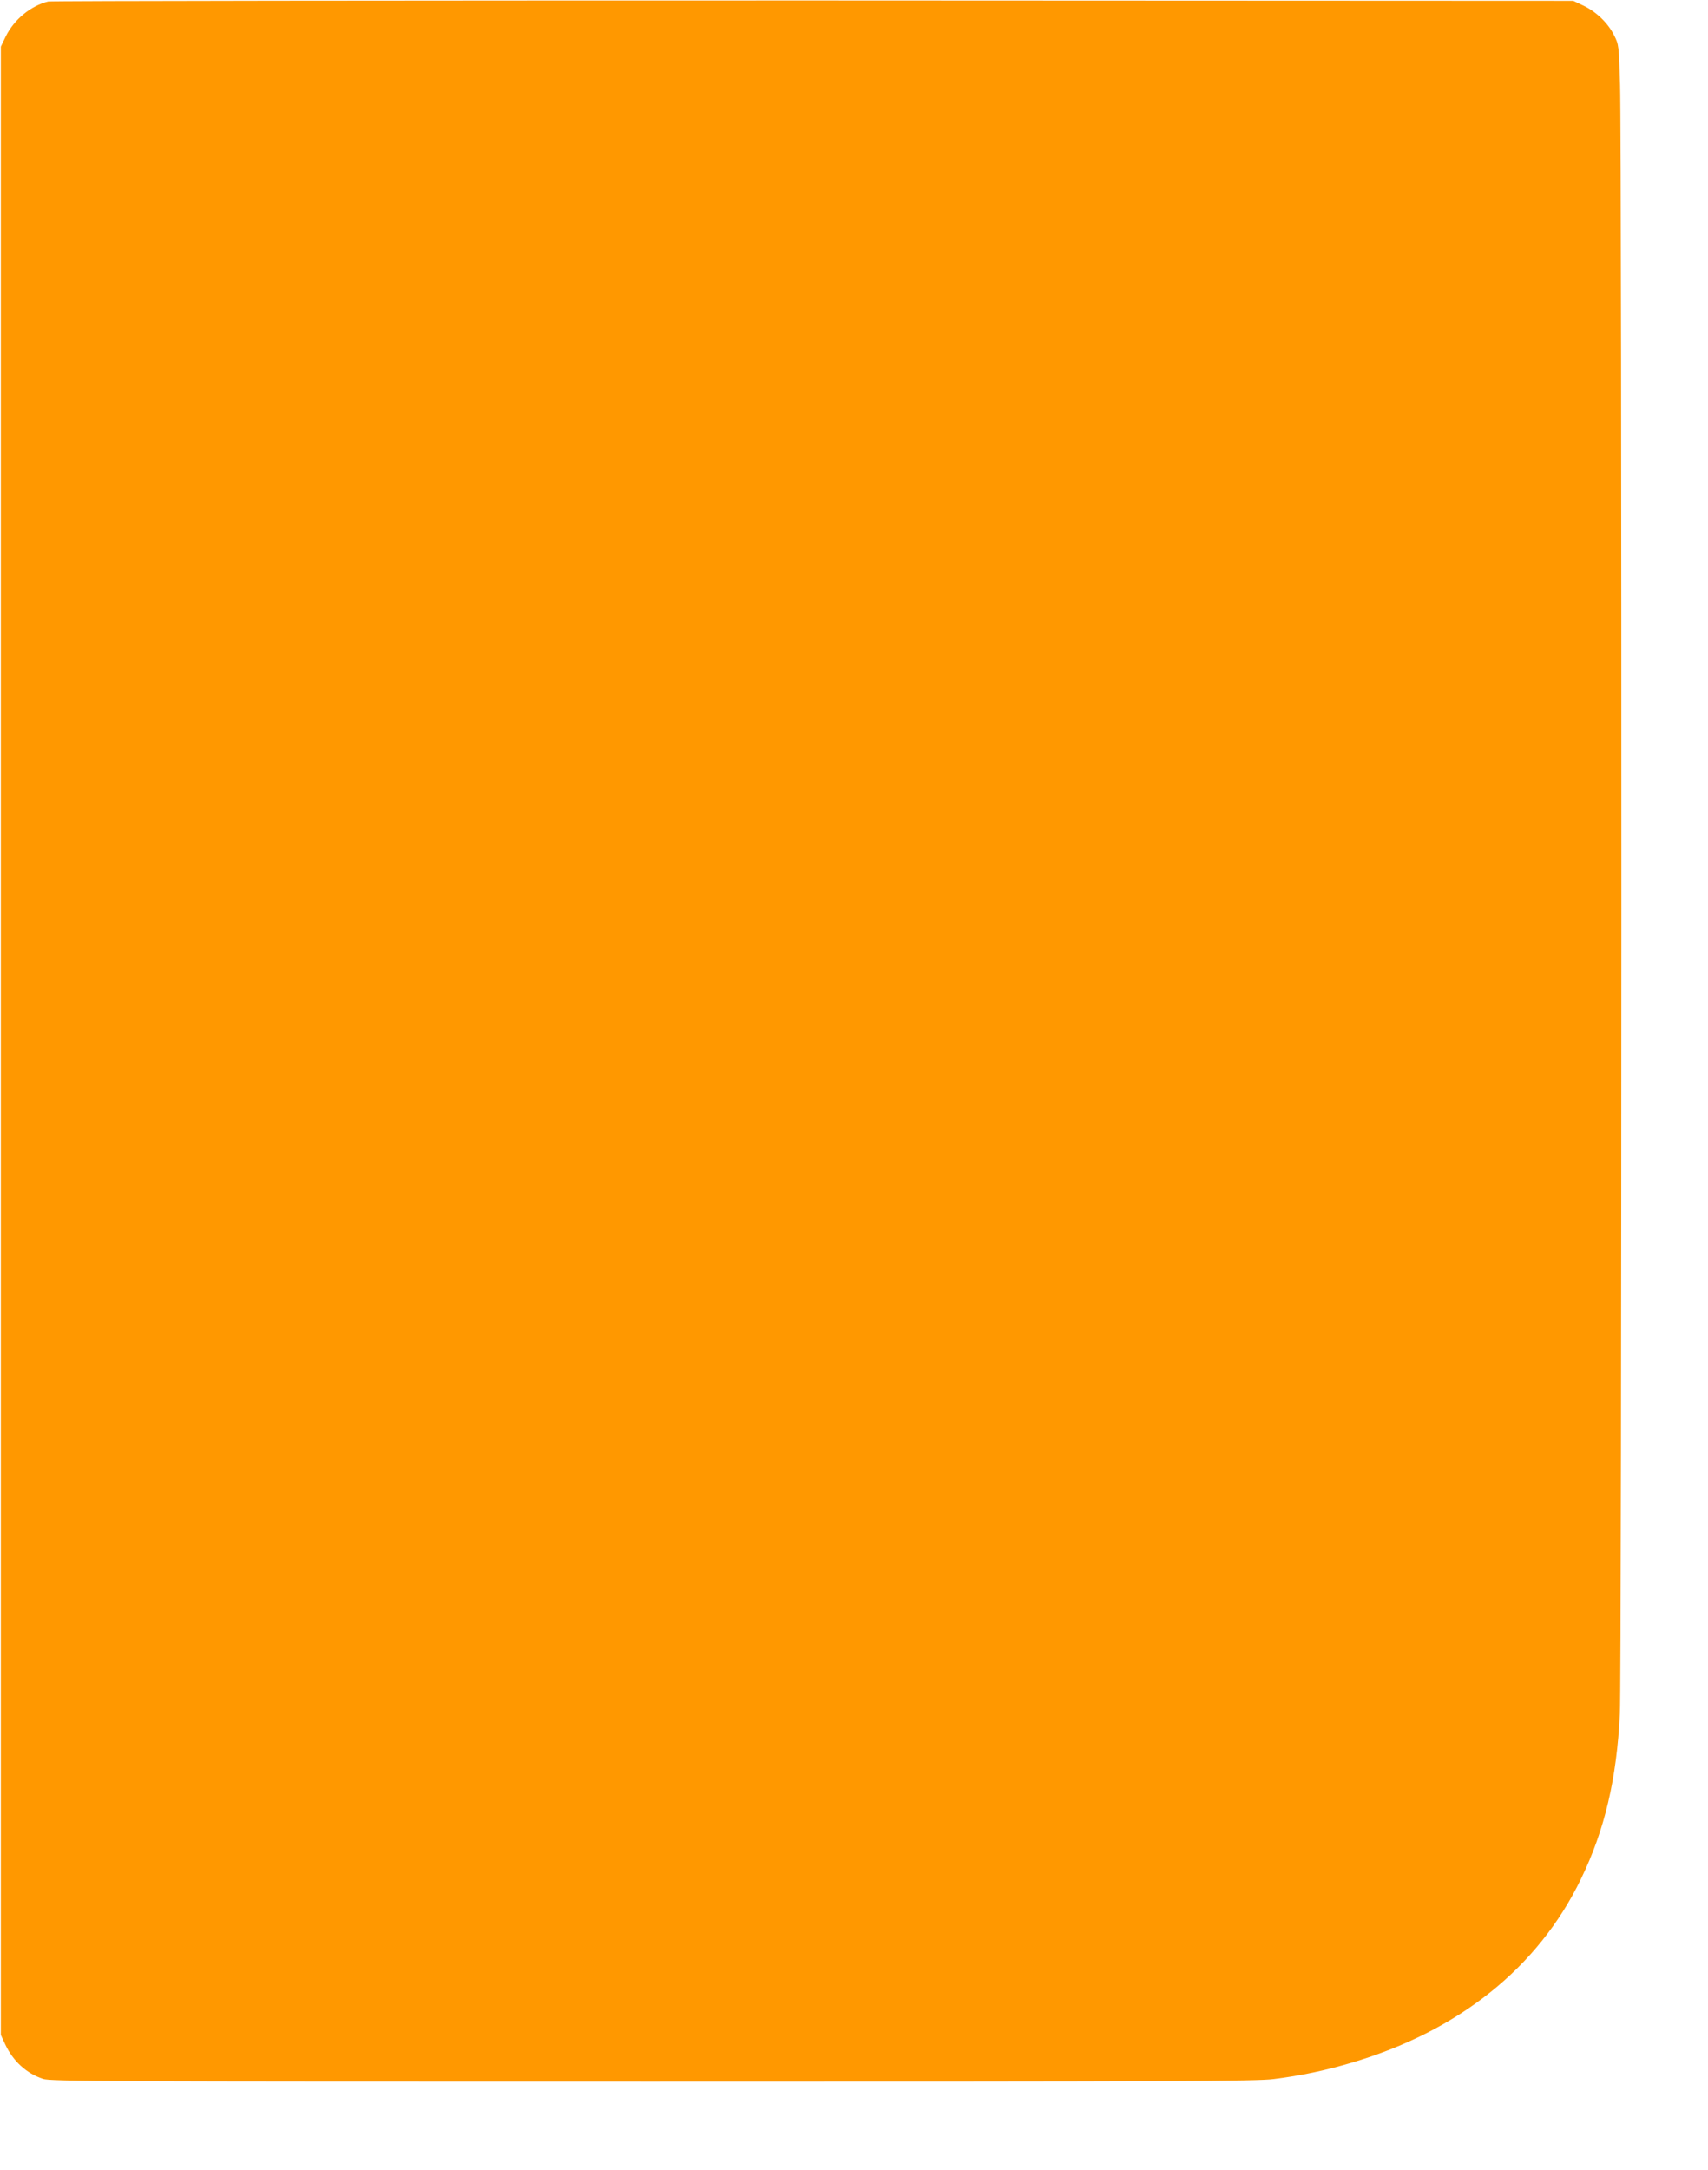
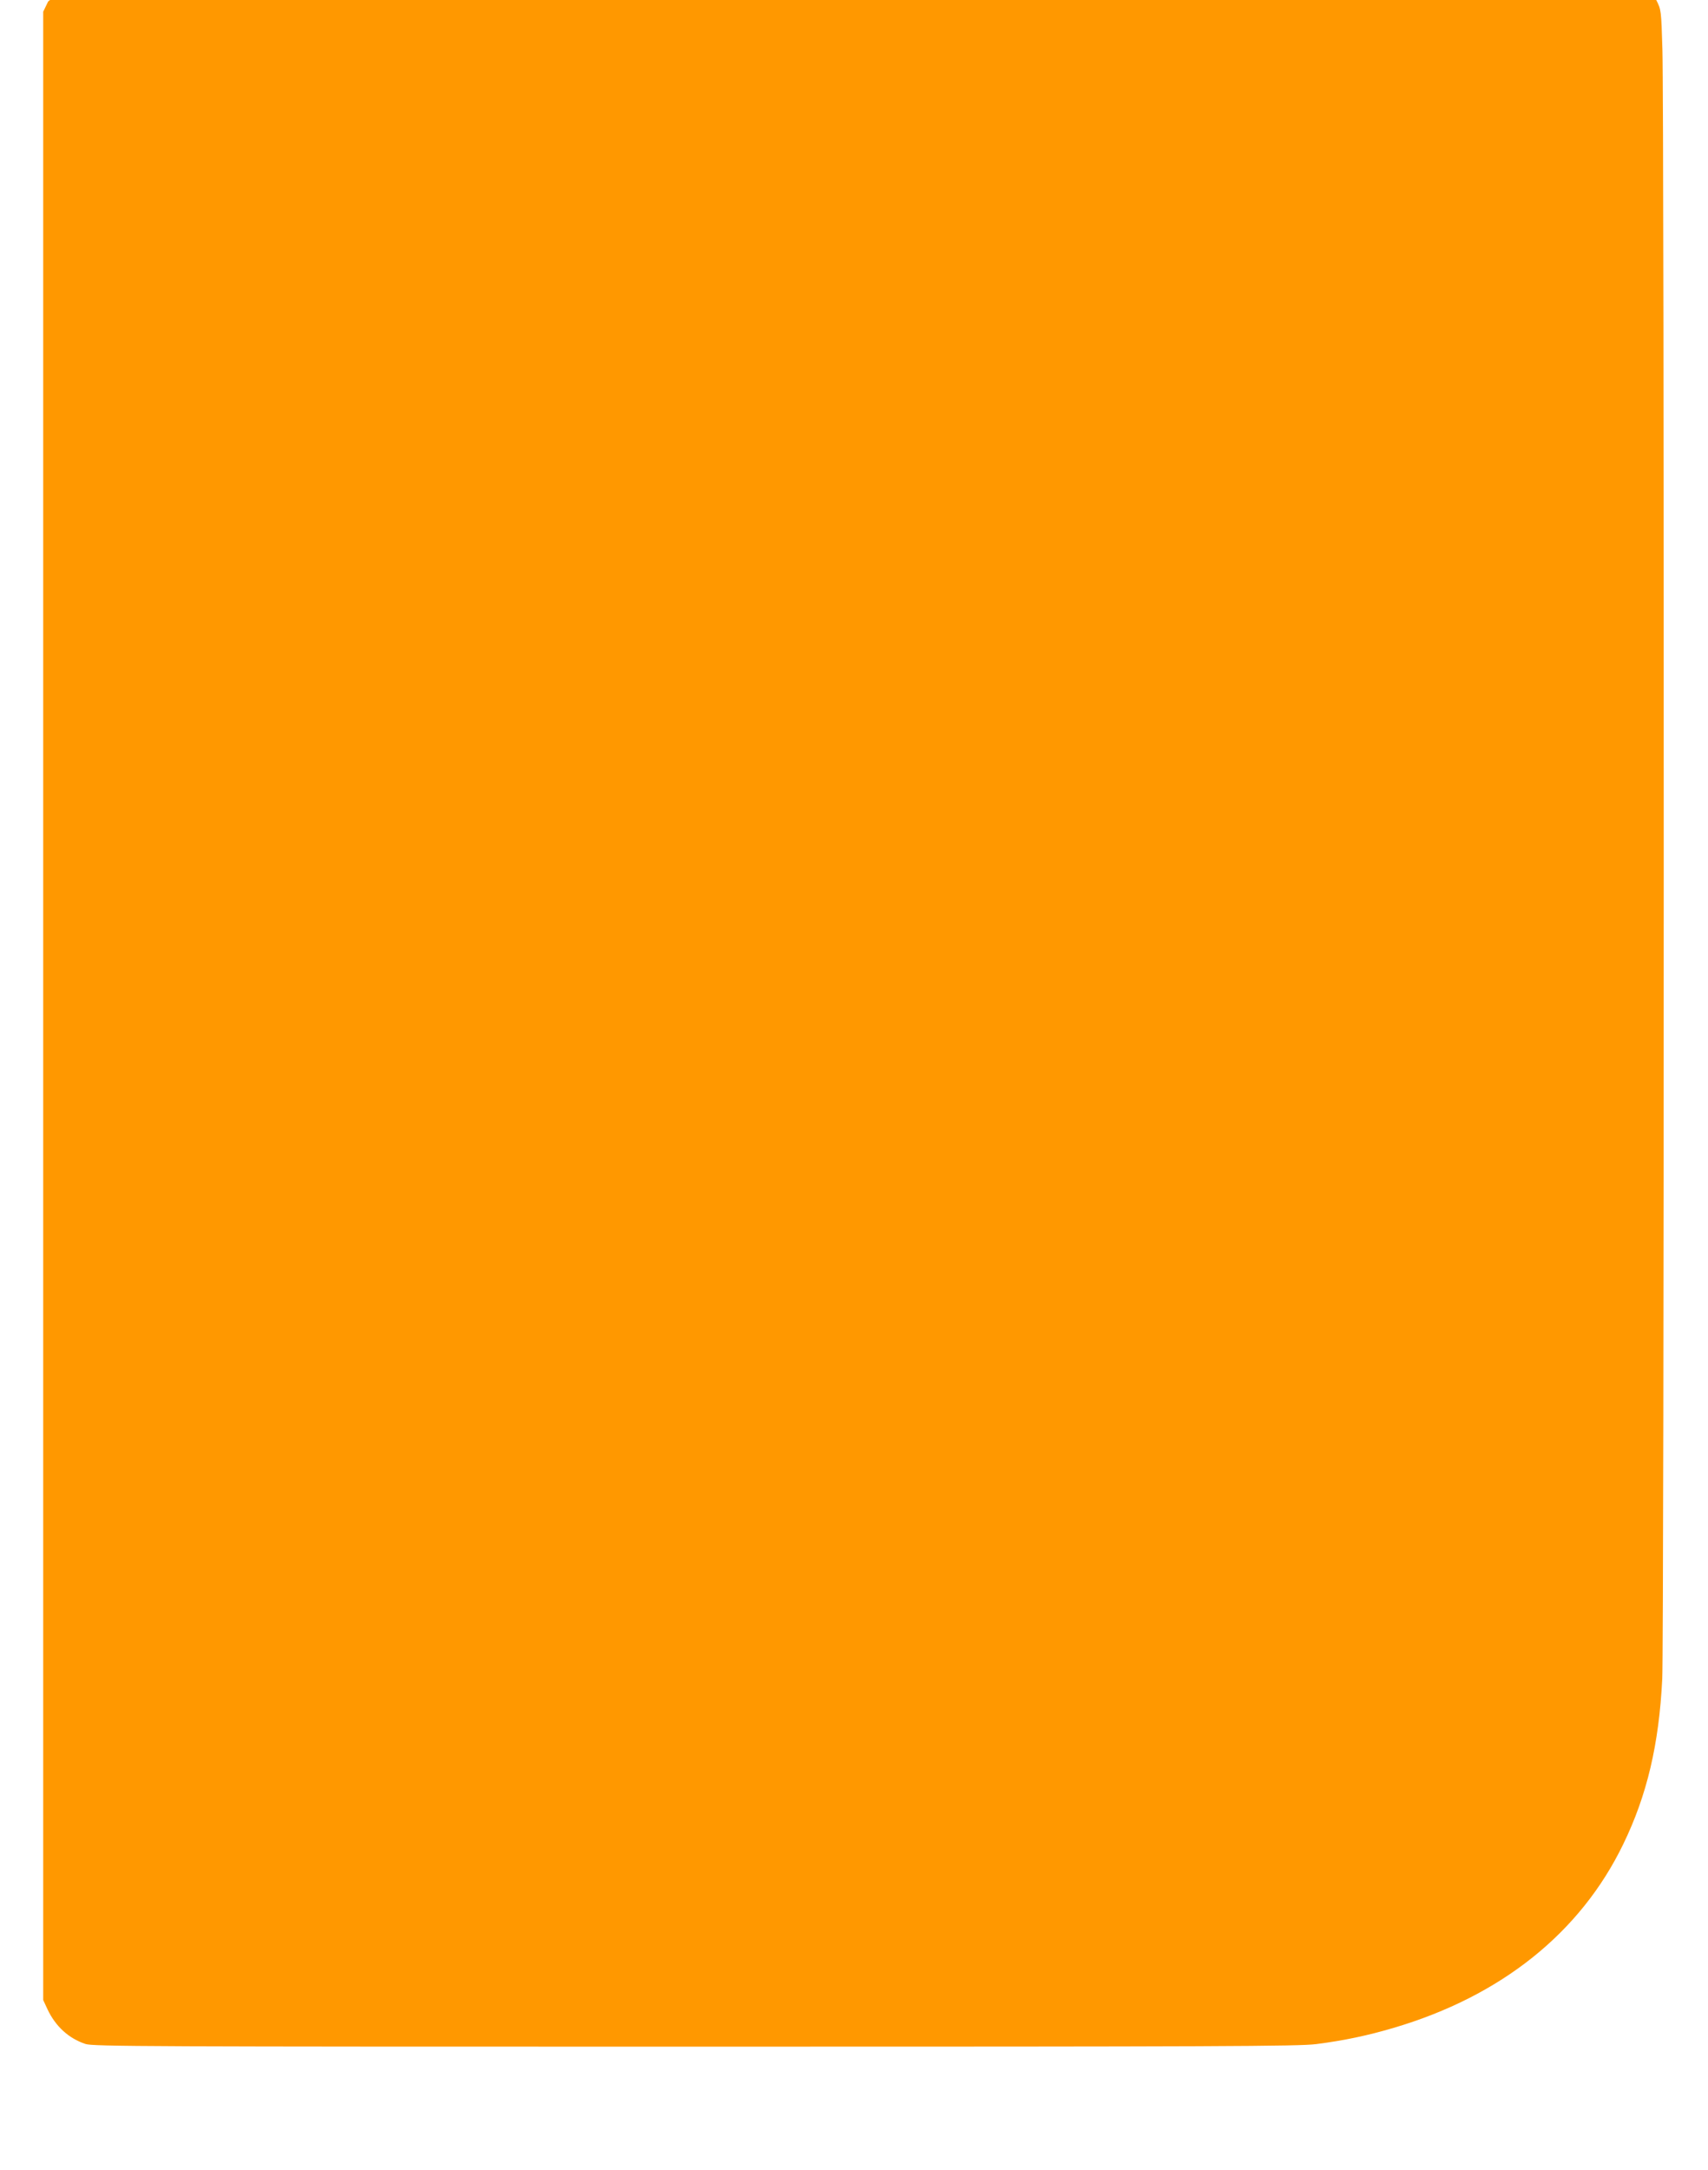
<svg xmlns="http://www.w3.org/2000/svg" version="1.0" width="1008pt" height="1280pt" viewBox="0 0 1008 1280" preserveAspectRatio="xMidYMid meet">
  <g transform="translate(0,1280) scale(0.1,-0.1)" fill="#ff9800" stroke="none">
-     <path d="M284 12791 c-102 -25 -201 -106 -250 -206 l-29 -60 0 -5865 0 -5865 26 -56 c47 -99 124 -170 223 -203 43 -15 364 -16 3596 -16 3112 0 3564 2 3667 15 165 21 306 51 458 96 634 187 1102 561 1355 1084 140 288 211 589 230 975 11 214 12 9251 1 9610 -7 233 -7 236 -36 293 -35 71 -107 140 -183 175 l-57 27 -4485 2 c-2467 0 -4499 -2 -4516 -6z" />
+     <path d="M284 12791 l-29 -60 0 -5865 0 -5865 26 -56 c47 -99 124 -170 223 -203 43 -15 364 -16 3596 -16 3112 0 3564 2 3667 15 165 21 306 51 458 96 634 187 1102 561 1355 1084 140 288 211 589 230 975 11 214 12 9251 1 9610 -7 233 -7 236 -36 293 -35 71 -107 140 -183 175 l-57 27 -4485 2 c-2467 0 -4499 -2 -4516 -6z" />
  </g>
</svg>